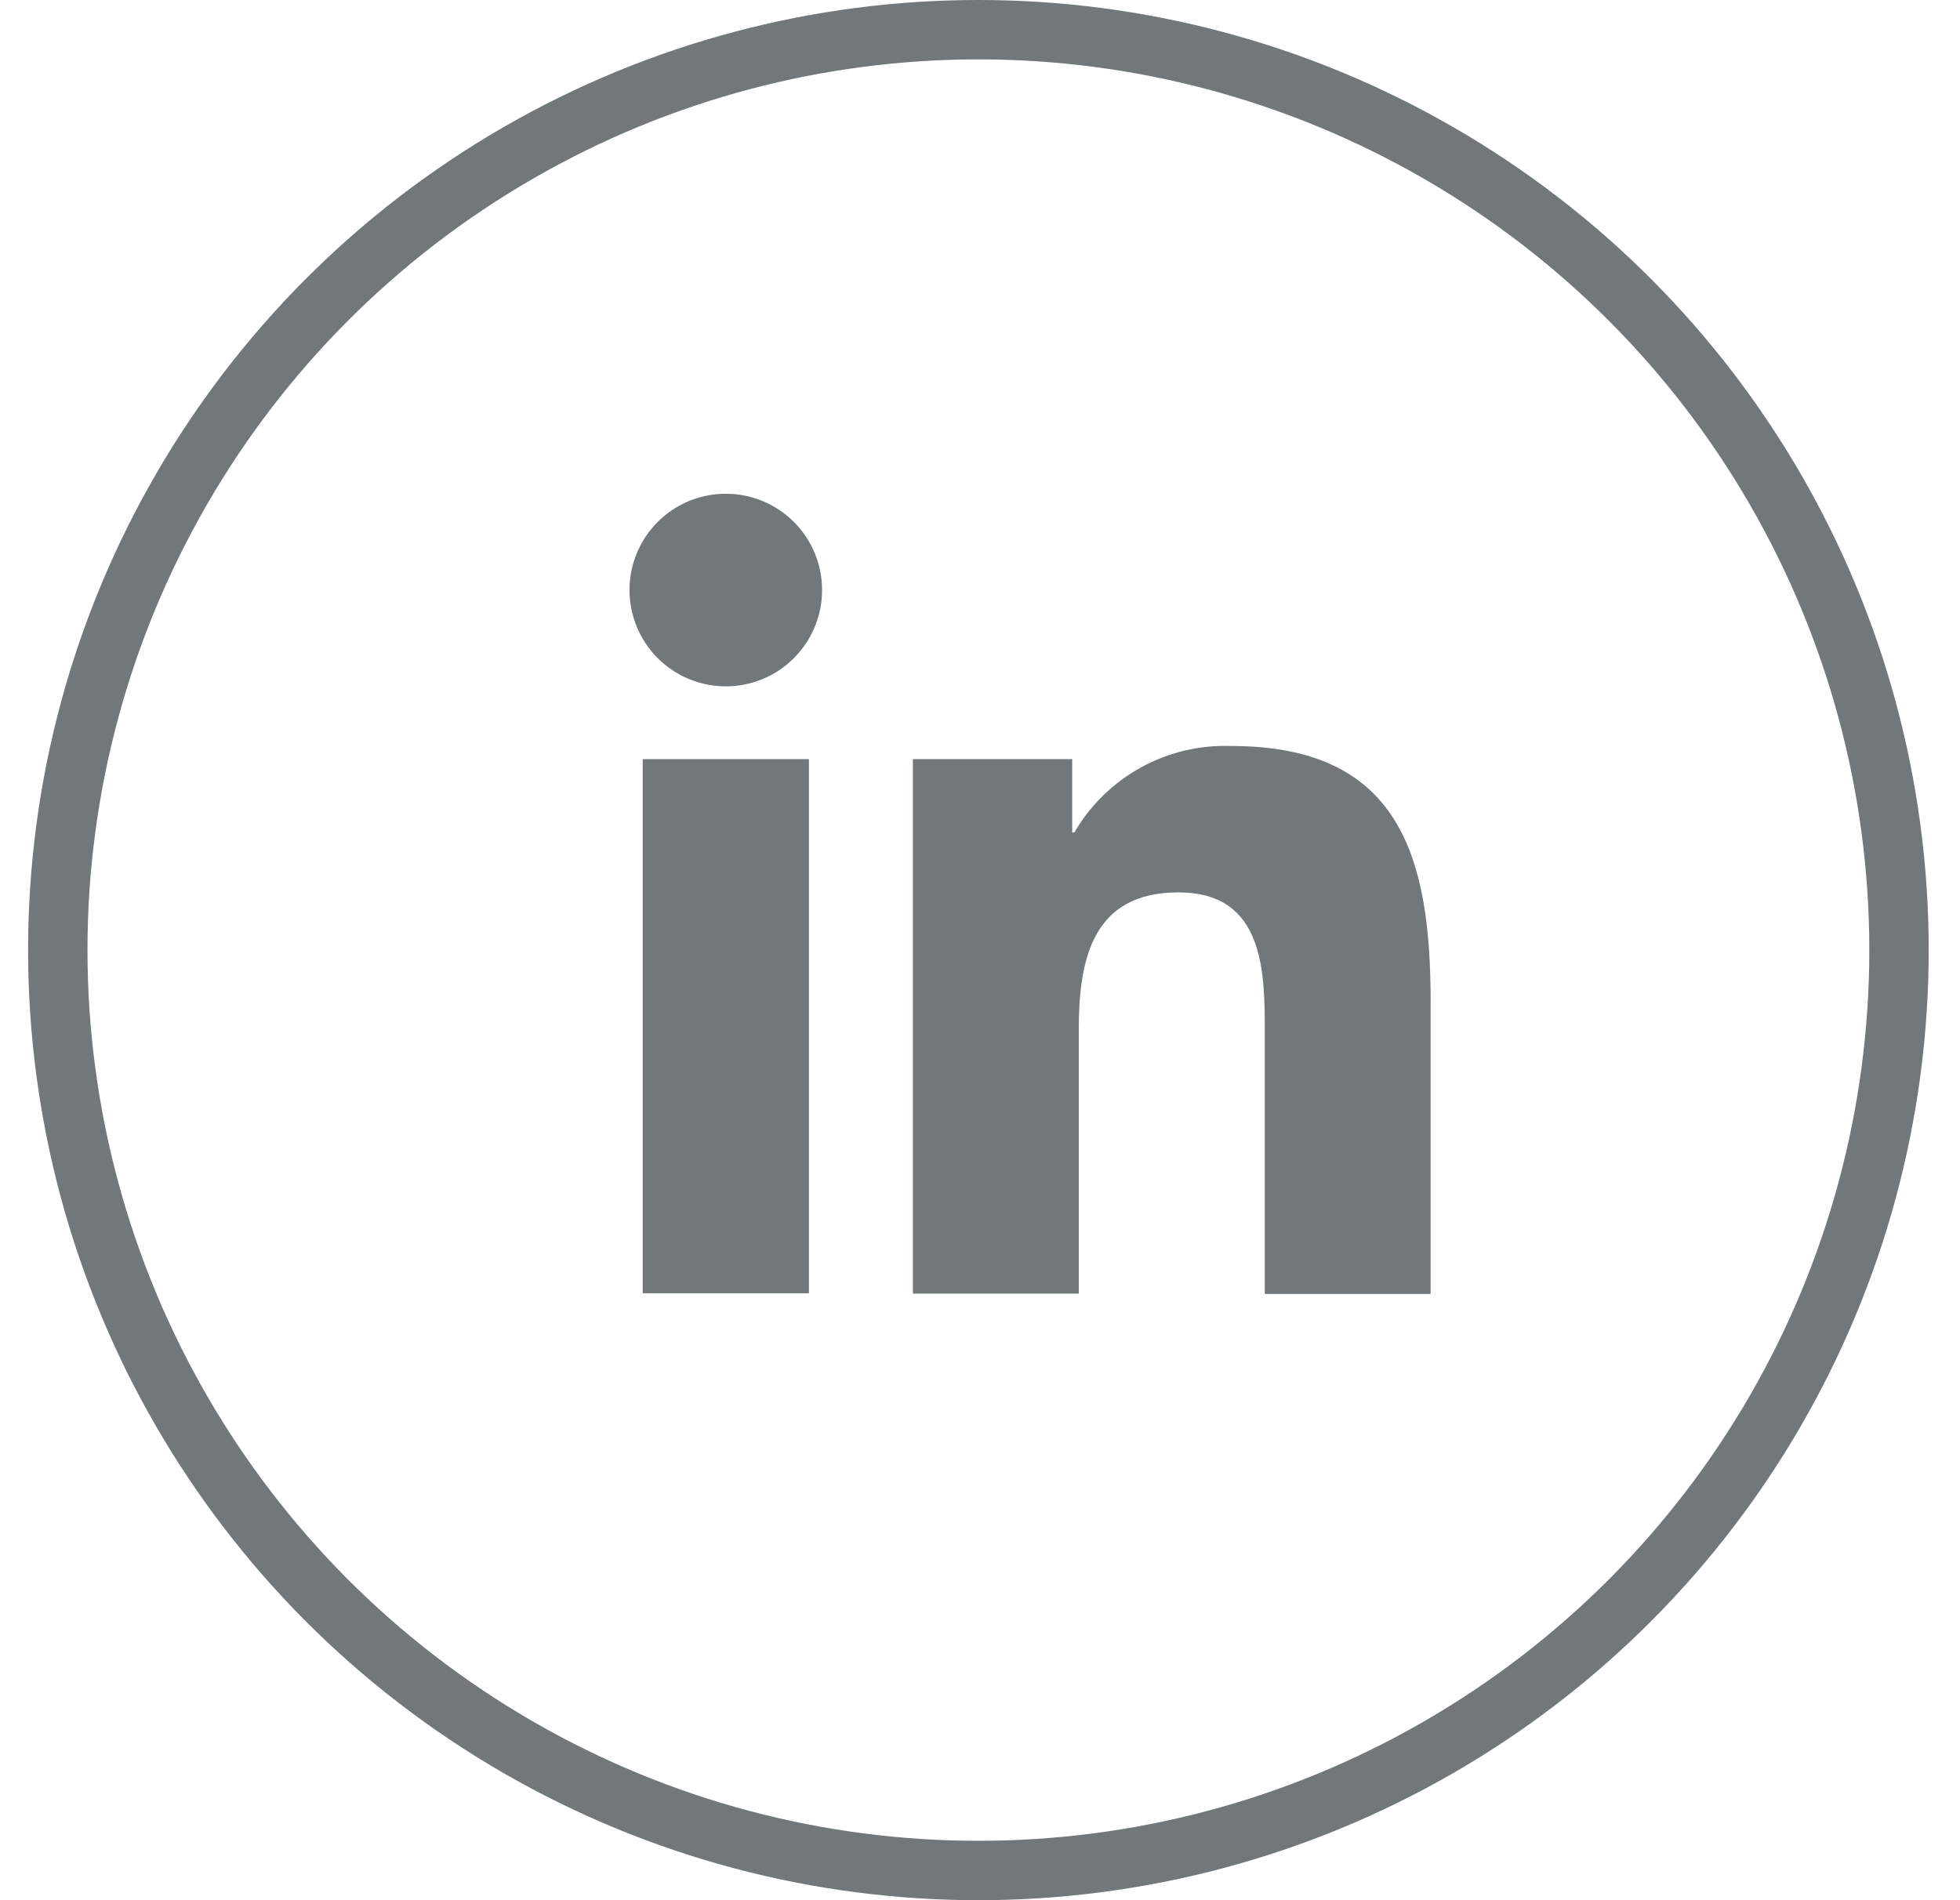
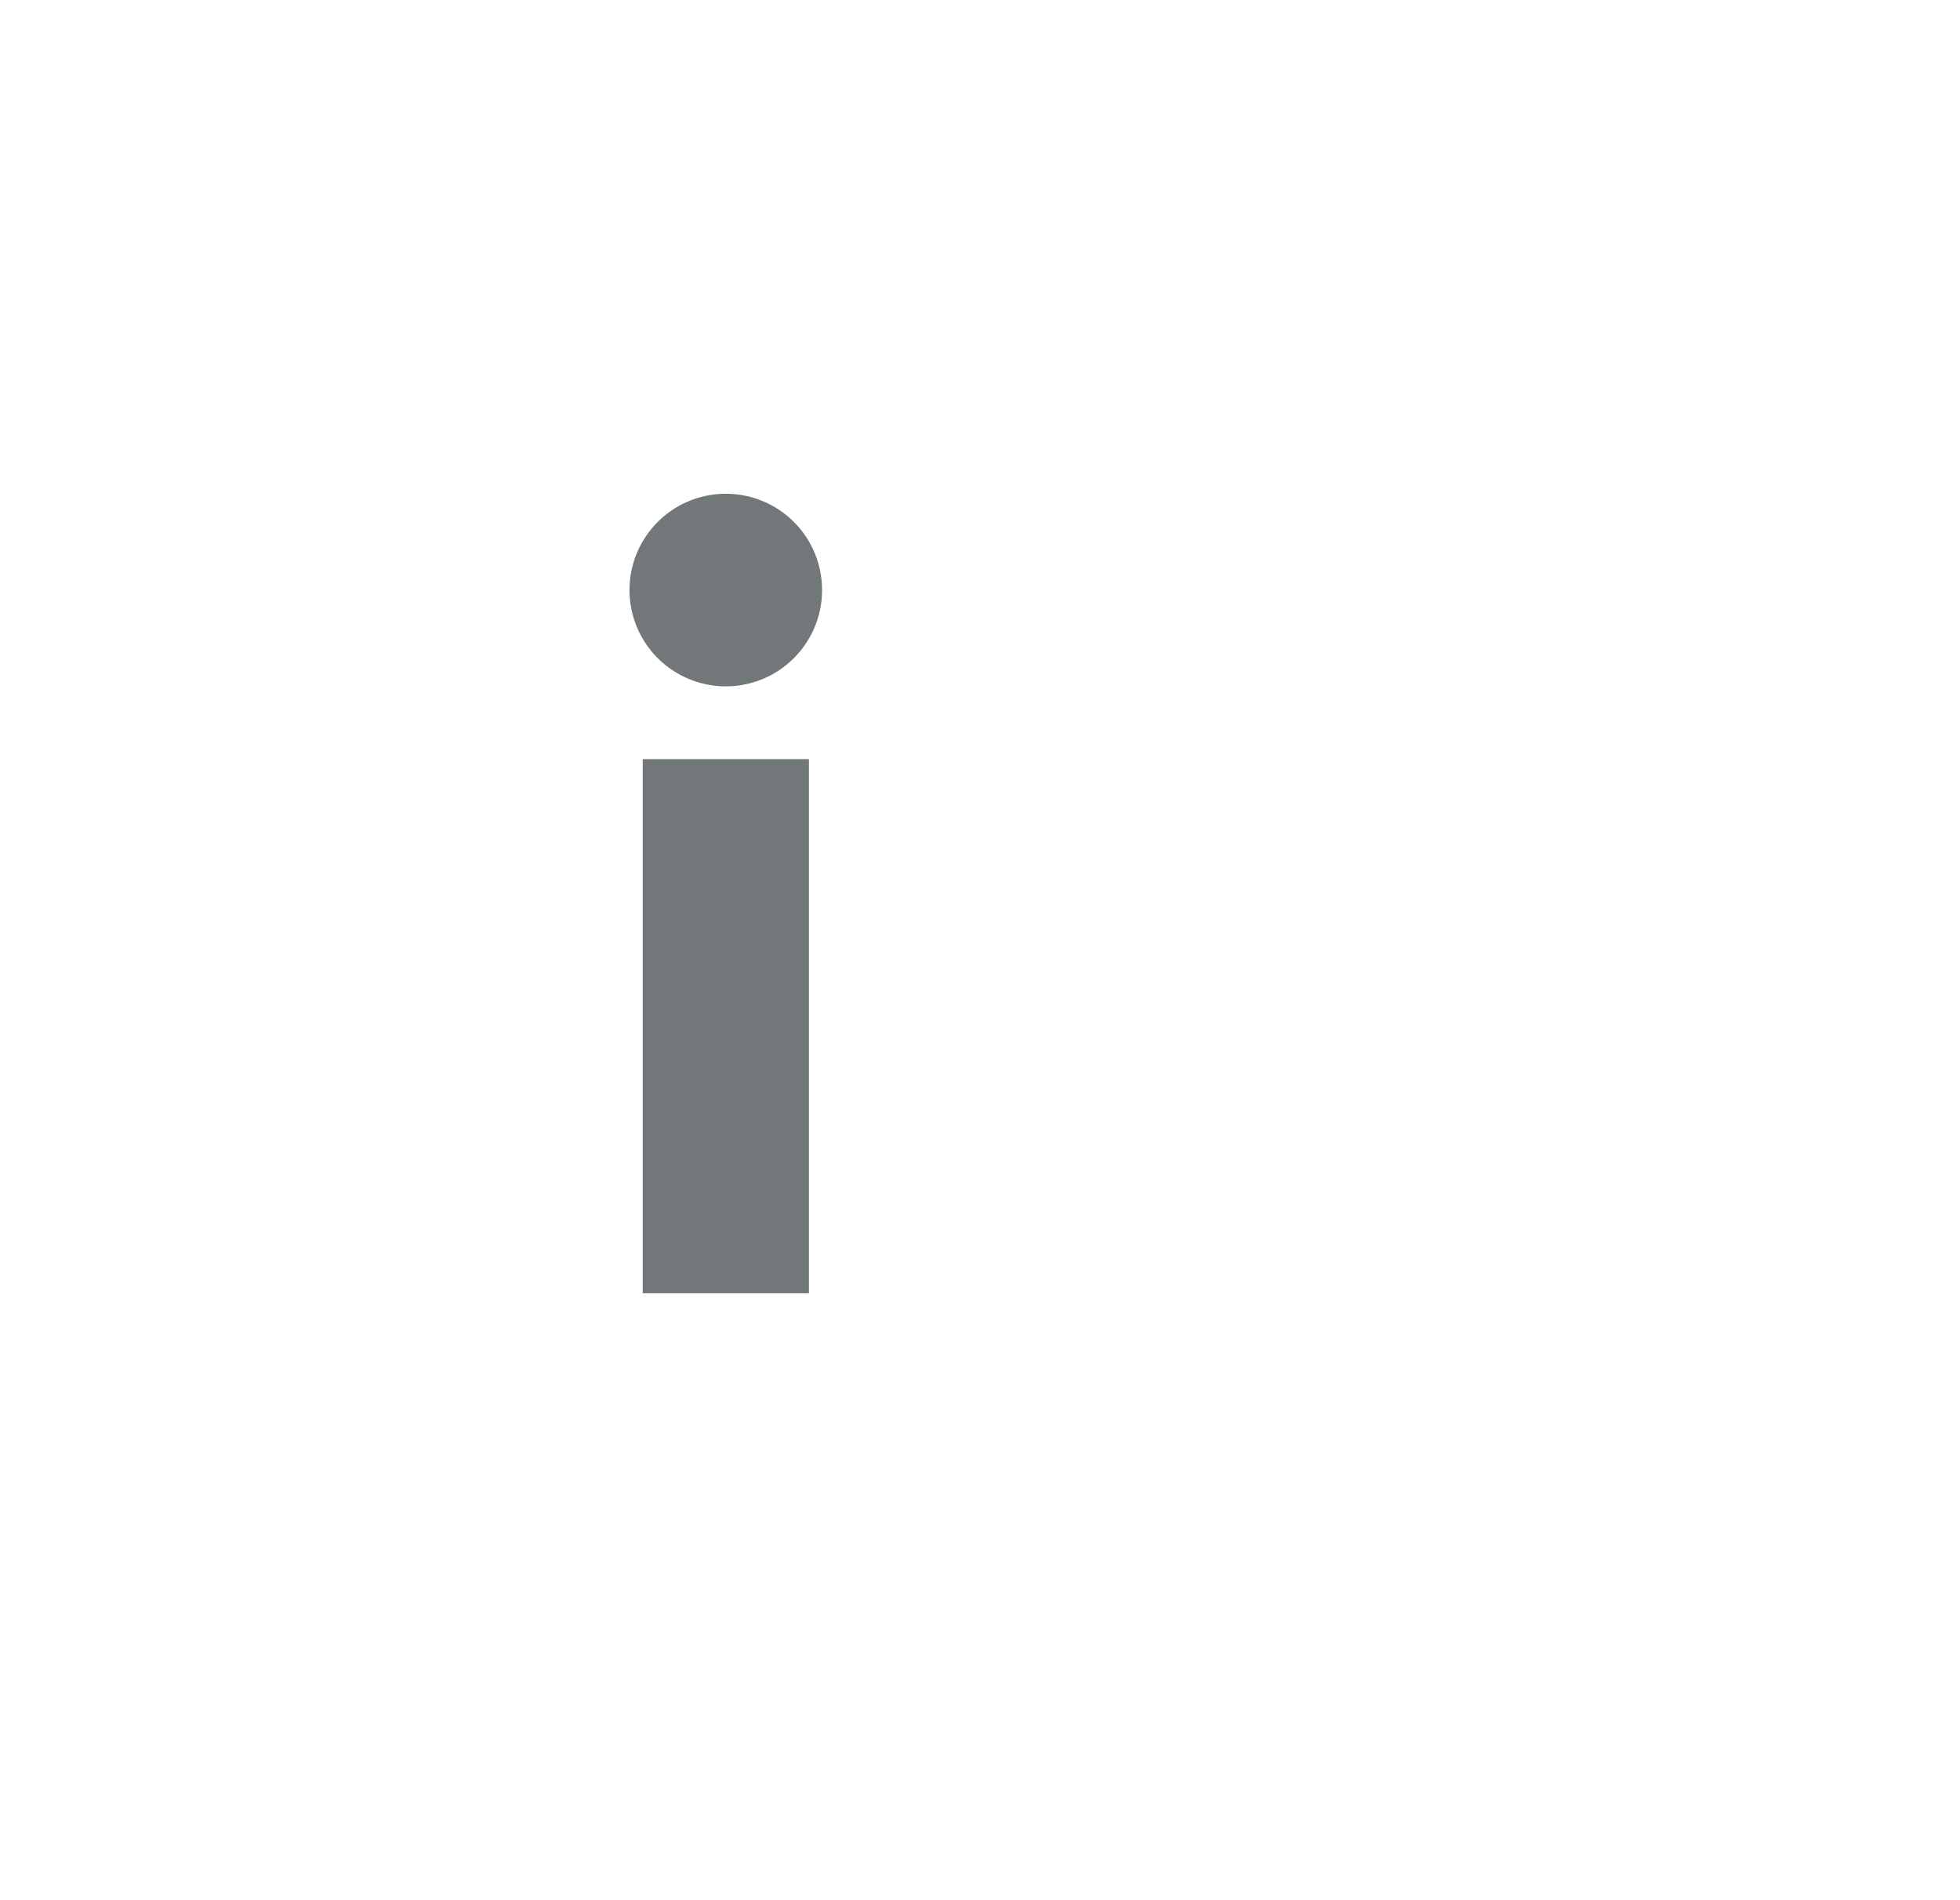
<svg xmlns="http://www.w3.org/2000/svg" width="33" height="32" viewBox="0 0 33 32" fill="none">
-   <circle cx="16.473" cy="16" r="15.5" stroke="#72777a" />
  <path d="M12.22 8.315C11.899 8.315 11.586 8.41 11.319 8.588C11.053 8.766 10.845 9.019 10.722 9.316C10.599 9.612 10.567 9.938 10.63 10.253C10.692 10.567 10.847 10.856 11.073 11.083C11.3 11.31 11.589 11.464 11.904 11.527C12.218 11.59 12.544 11.557 12.841 11.435C13.137 11.312 13.39 11.104 13.568 10.837C13.746 10.571 13.841 10.257 13.841 9.936C13.841 9.506 13.671 9.094 13.367 8.79C13.062 8.485 12.65 8.315 12.22 8.315Z" fill="#72777a" />
  <path d="M13.62 12.784H10.821V21.779H13.62V12.784Z" fill="#72777a" />
-   <path d="M19.21 12.924C19.676 12.668 20.202 12.543 20.734 12.563C23.563 12.563 24.087 14.424 24.087 16.86V21.791H21.295V17.414C21.295 16.372 21.295 15.028 19.84 15.028C18.385 15.028 18.163 16.169 18.163 17.34V21.785H15.37V12.784H18.052V14.018H18.089C18.357 13.558 18.744 13.18 19.21 12.924Z" fill="#72777a" />
</svg>